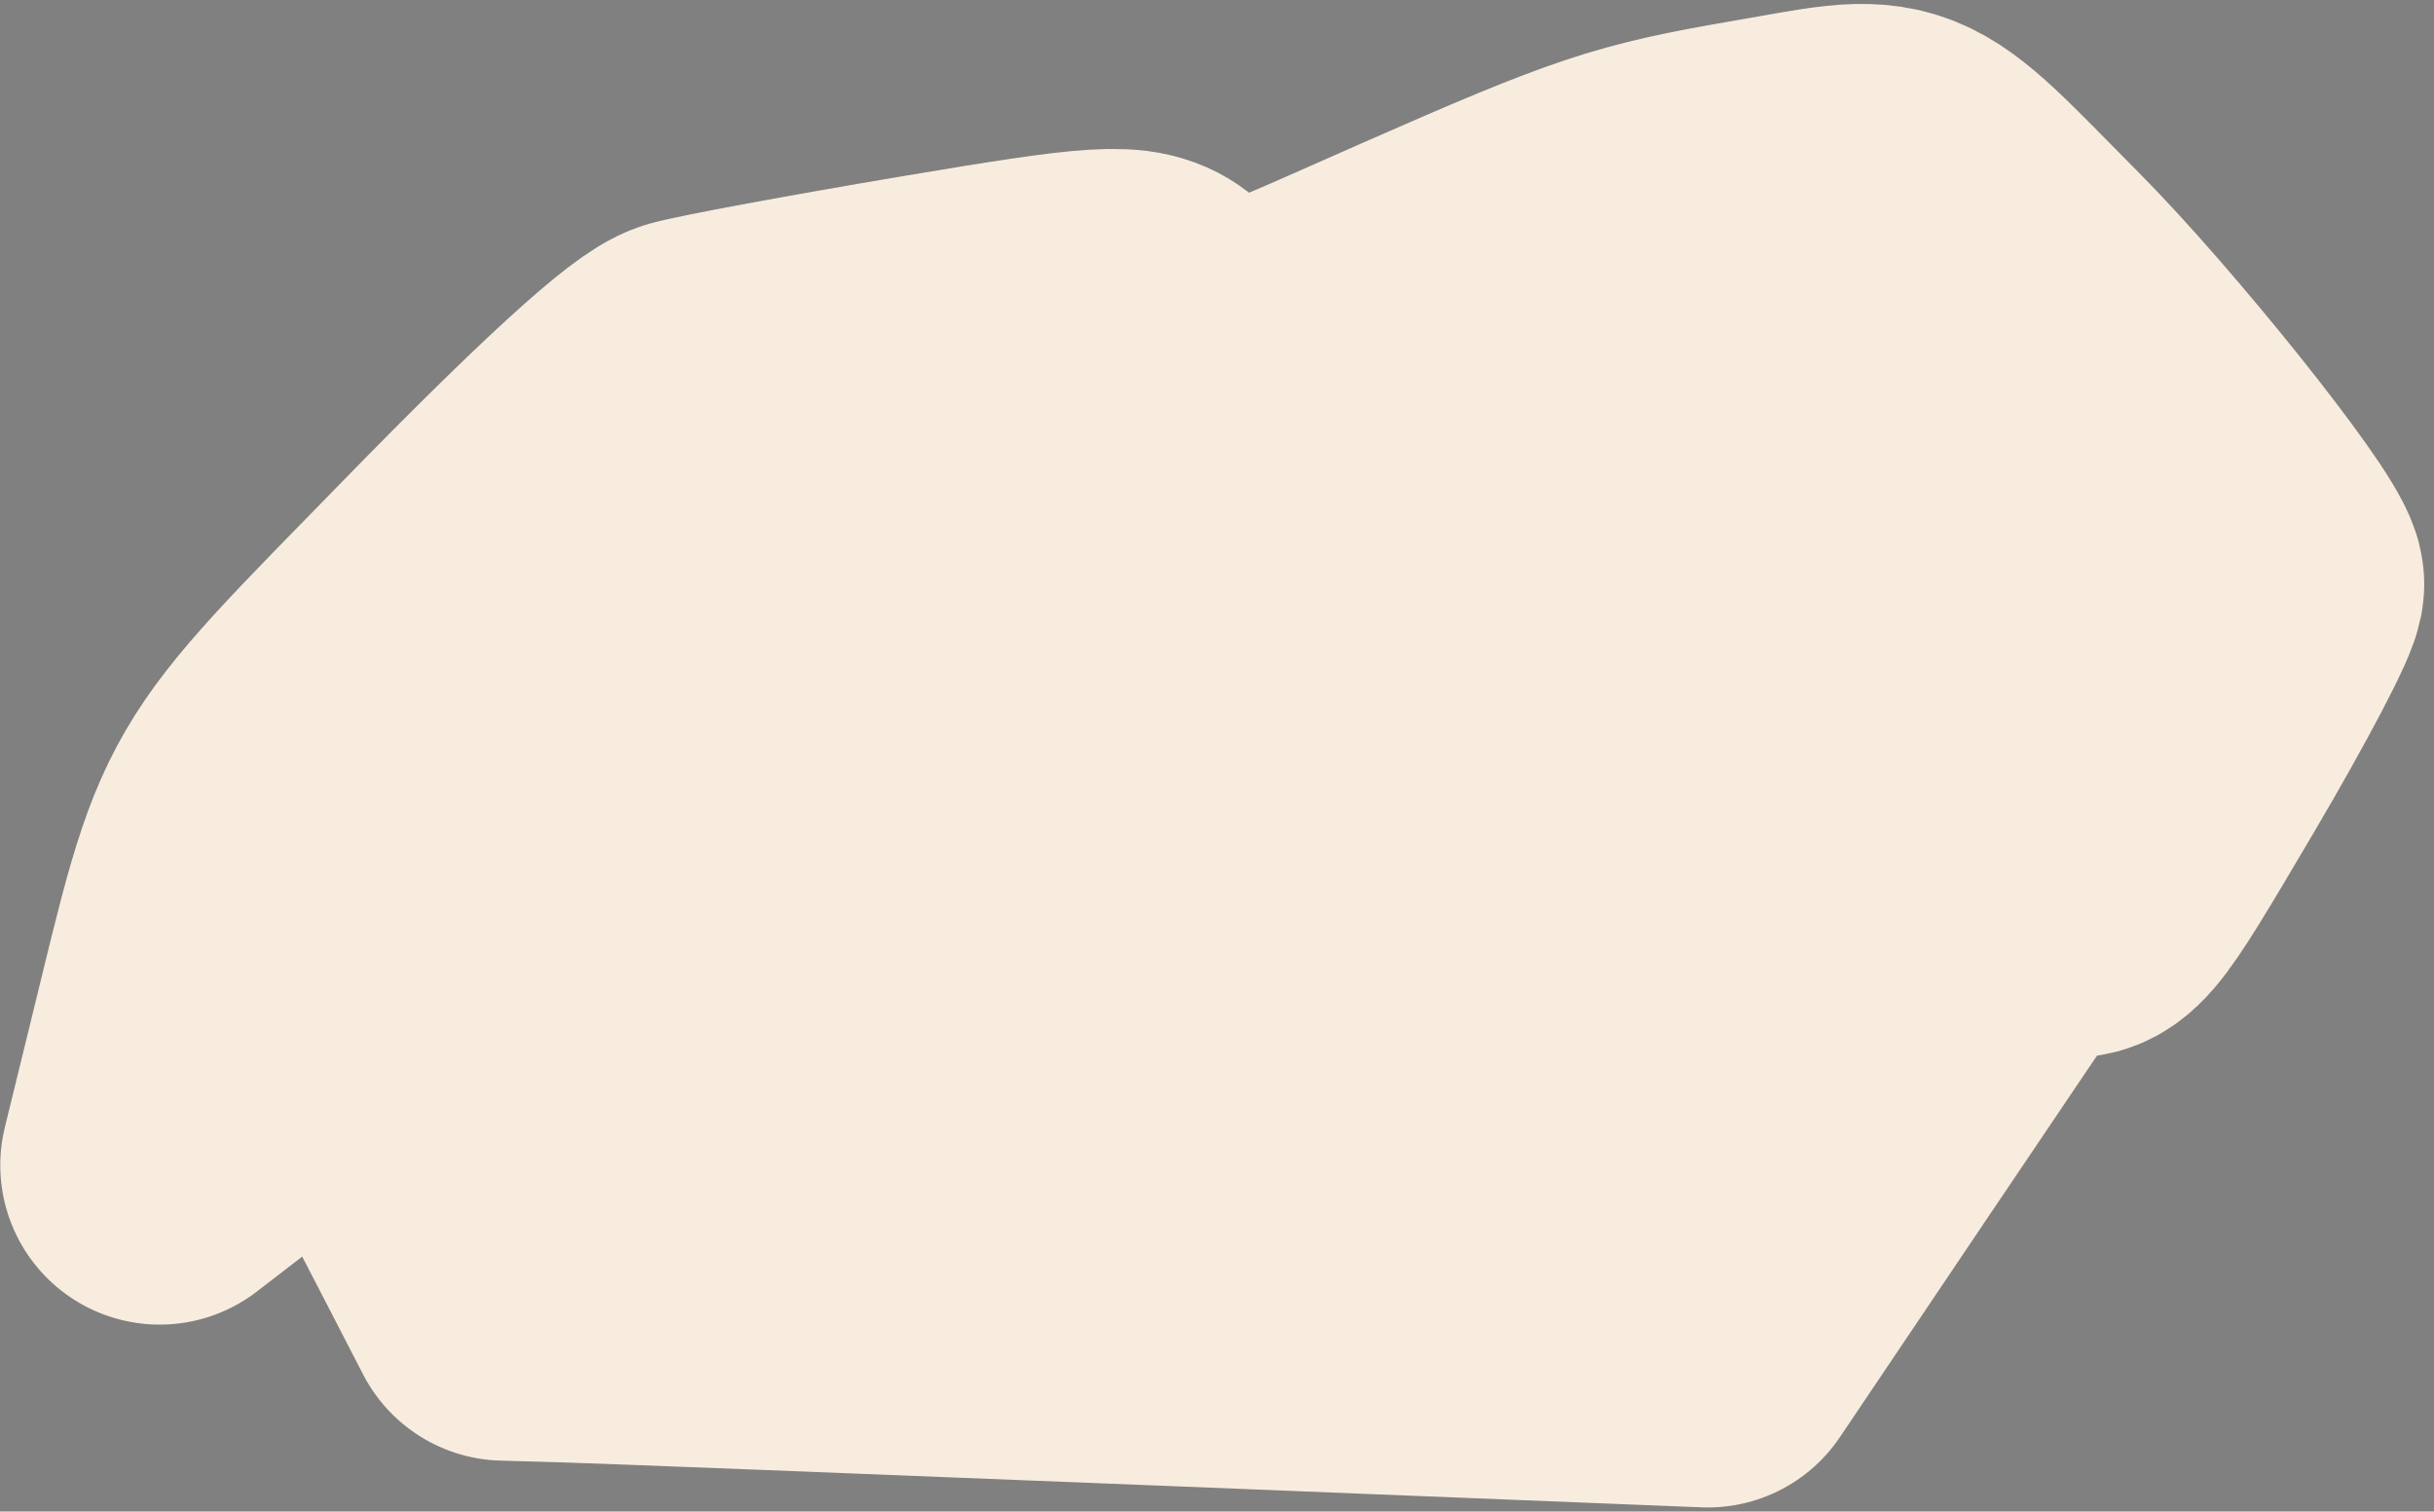
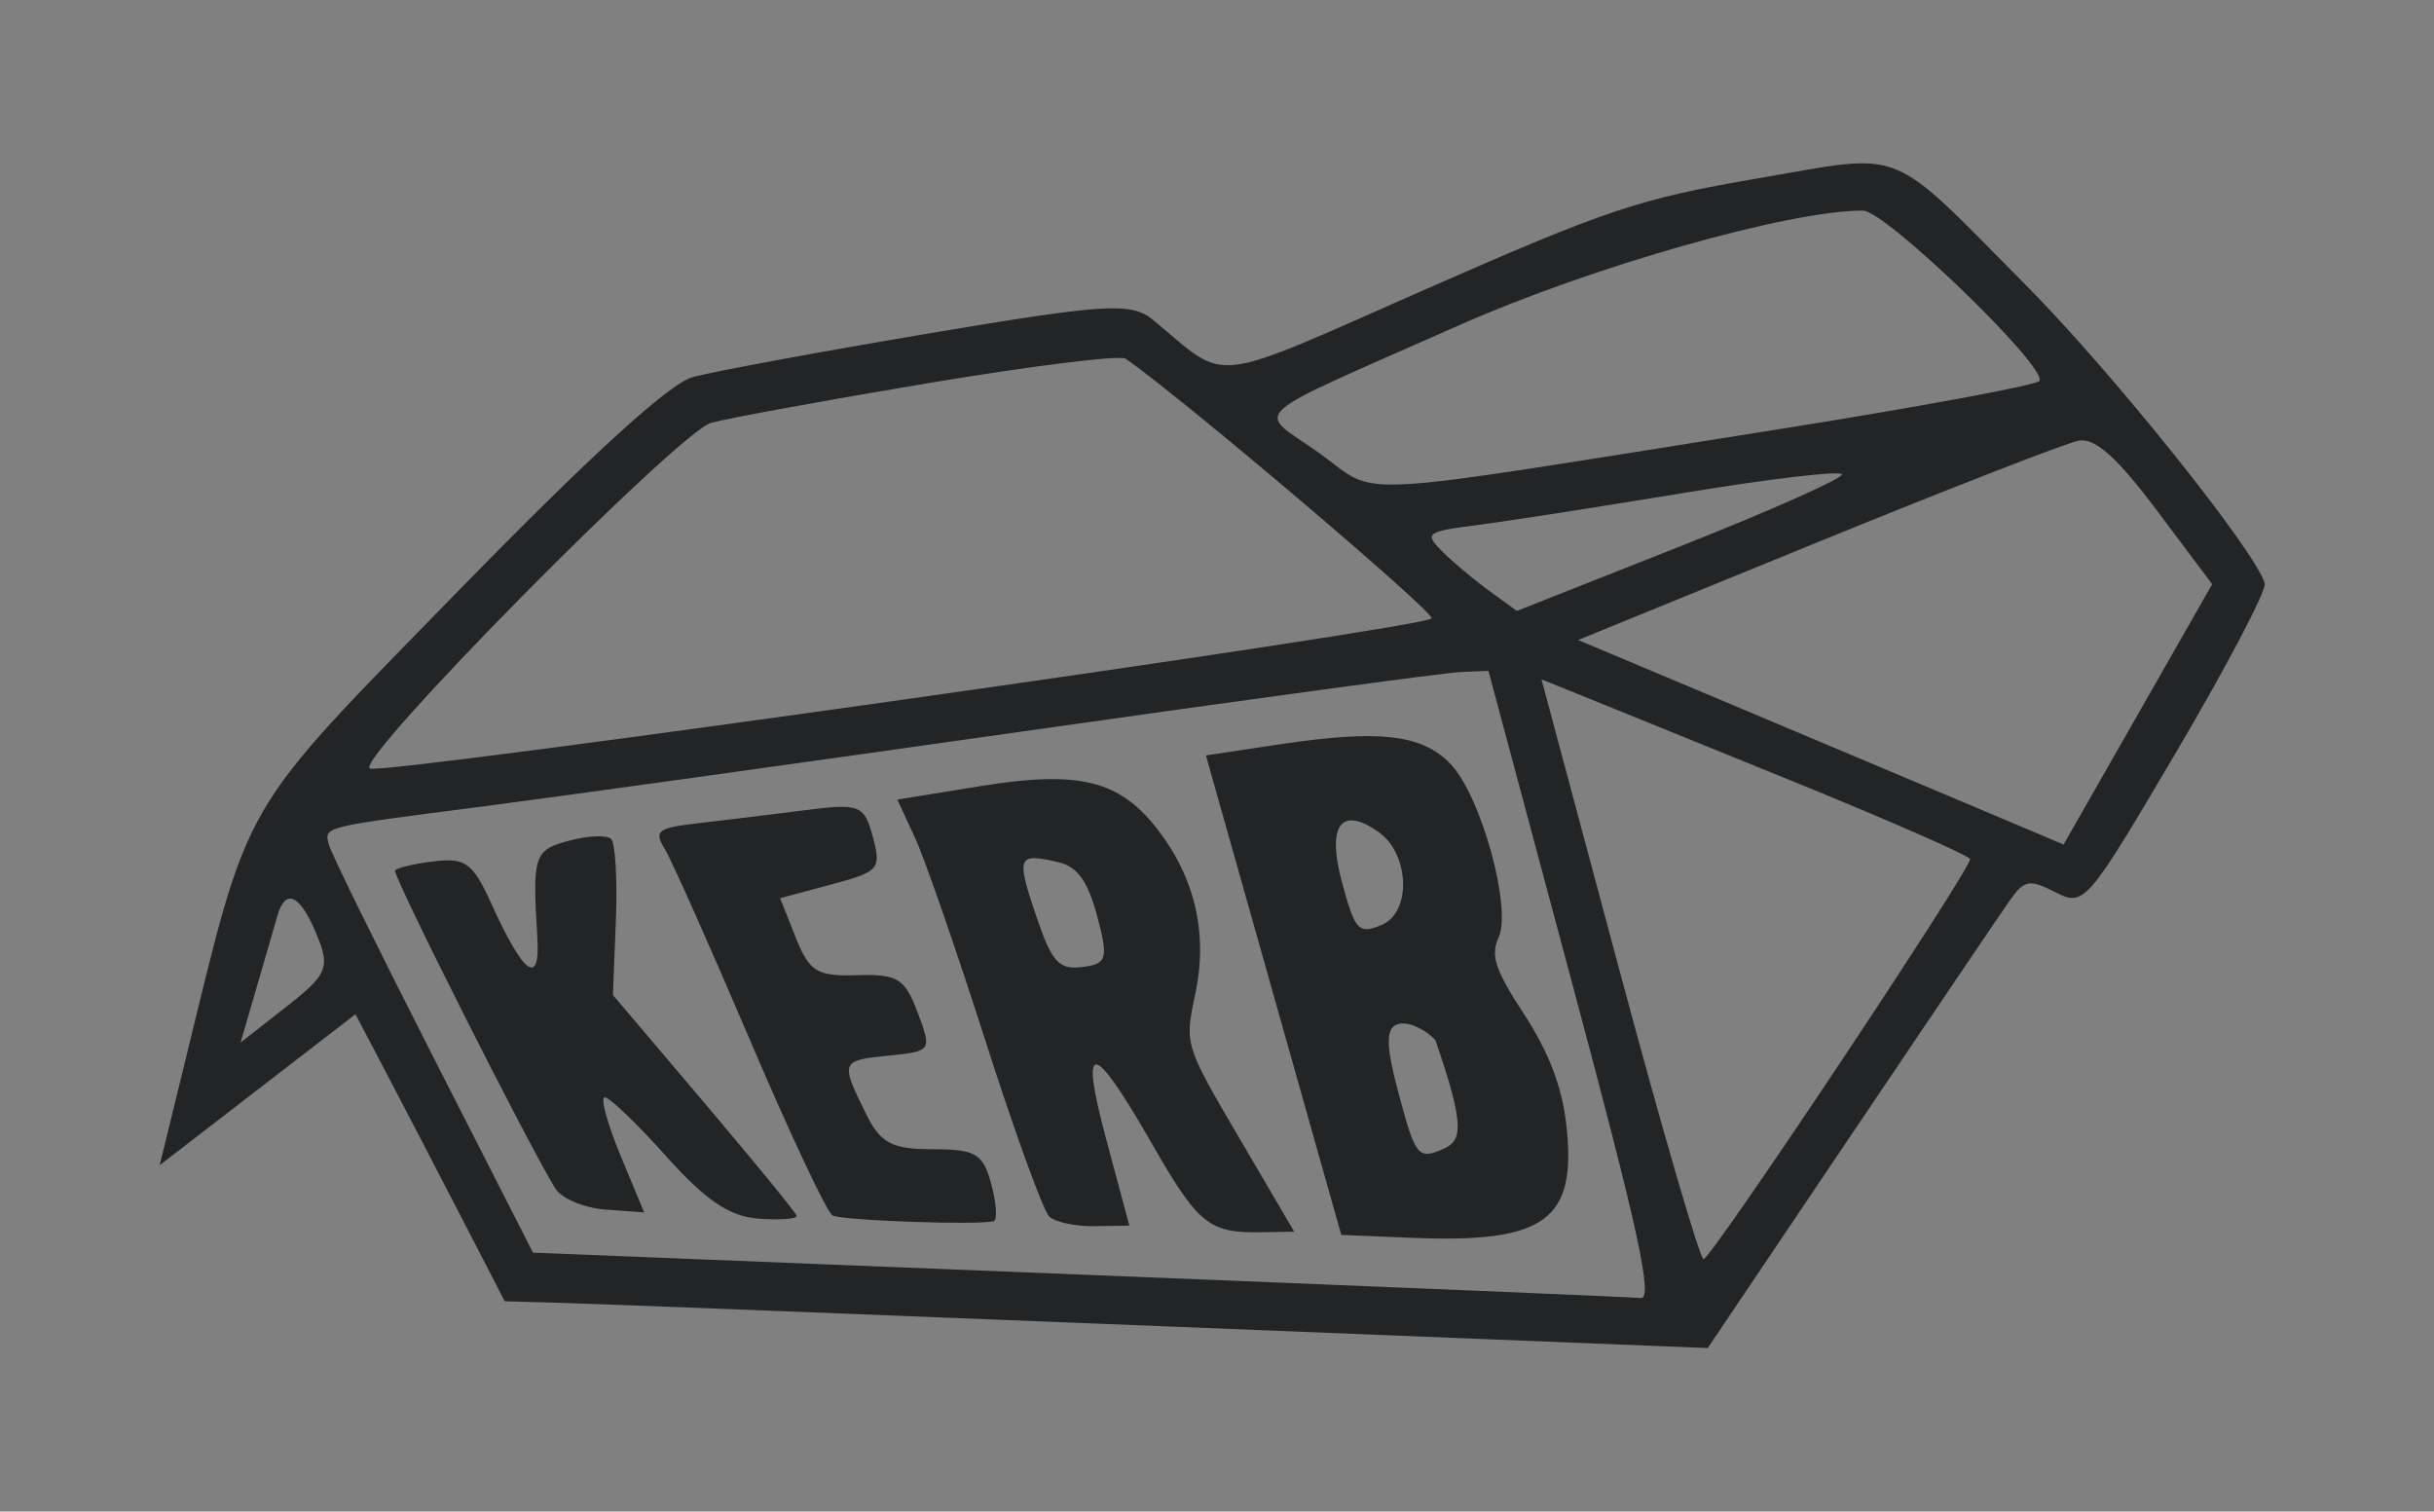
<svg xmlns="http://www.w3.org/2000/svg" width="219" height="136" viewBox="0 0 219 136" fill="none">
  <rect x="0" y="0" width="219" height="136" fill="#808080" stroke="none" />
  <mask id="path-1-outside-1_806_1480" maskUnits="userSpaceOnUse" x="-18.52" y="-18.428" width="254.016" height="191.791" fill="black">
-     <rect fill="white" x="-18.52" y="-18.428" width="254.016" height="191.791" />
    <path fill-rule="evenodd" clip-rule="evenodd" d="M41.204 53.2C21.317 73.58 22.541 71.474 16.676 95.412L14.366 104.84L23.176 98.048L31.985 91.255L34.955 96.916C36.589 100.028 39.609 105.84 41.668 109.829L45.412 117.083L50.764 117.234C53.71 117.317 78.064 118.264 104.885 119.339L153.653 121.292L166.529 102.167C173.611 91.648 180.057 82.117 180.854 80.986C182.134 79.168 182.606 79.087 184.94 80.281C187.523 81.603 187.753 81.336 195.827 67.631C200.364 59.932 203.939 53.12 203.772 52.496C203.018 49.681 190.071 33.508 182.31 25.684C169.693 12.968 171.634 13.742 158.177 16.047C147.495 17.875 144.673 18.816 128.408 25.969C108.428 34.757 110.648 34.502 103.766 28.798C101.807 27.175 99.57 27.309 83.516 30.01C73.59 31.681 64.041 33.449 62.297 33.94C60.194 34.533 53.094 41.017 41.204 53.2ZM83.515 34.473C92.796 32.918 100.794 31.928 101.289 32.273C106.474 35.894 129.119 55.117 128.816 55.641C128.323 56.492 34.523 69.754 33.272 69.149C31.832 68.453 61.047 38.864 63.984 38.044C65.445 37.635 74.234 36.028 83.515 34.473ZM167.627 18.948C169.657 18.965 184.222 33.023 183.5 34.27C183.278 34.652 172.618 36.626 159.81 38.657C120.048 44.958 124.281 44.74 118.719 40.779C112.979 36.693 111.515 38.033 131.3 29.257C143.177 23.989 161.113 18.899 167.627 18.948ZM43.221 72.591C49.768 71.746 71.712 68.696 91.984 65.815C112.256 62.933 129.986 60.527 131.383 60.468L133.924 60.361L141.504 88.65C147.45 110.84 148.768 116.906 147.616 116.789C146.81 116.708 124.056 115.756 97.053 114.674L47.956 112.706L38.945 95.027C33.988 85.304 29.781 76.749 29.595 76.014C29.175 74.36 28.818 74.45 43.221 72.591ZM151.616 44.333C159.285 43.067 165.64 42.323 165.735 42.679C165.831 43.037 159.287 45.948 151.193 49.15L136.477 54.971L133.954 53.133C132.565 52.122 130.663 50.523 129.728 49.581C128.139 47.981 128.344 47.827 132.848 47.251C135.5 46.912 143.946 45.599 151.616 44.333ZM28.629 84.427C29.685 87.091 29.369 87.764 25.729 90.61L21.644 93.805L22.994 89.176C23.736 86.632 24.619 83.59 24.953 82.418C25.71 79.77 27.081 80.519 28.629 84.427ZM35.549 78.33C35.307 78.75 47.669 103.272 49.975 106.948C50.536 107.844 52.562 108.691 54.477 108.83L57.958 109.086L55.844 103.998C54.681 101.2 54.024 98.832 54.384 98.736C54.745 98.639 57.22 100.997 59.884 103.975C63.508 108.025 65.623 109.456 68.275 109.65C70.224 109.794 71.755 109.673 71.677 109.382C71.6 109.093 67.849 104.506 63.342 99.189L55.147 89.522L55.413 82.836C55.56 79.16 55.367 75.851 54.983 75.483C54.599 75.115 52.907 75.184 51.223 75.636C48.045 76.487 47.891 76.952 48.346 84.295C48.627 88.818 47.123 87.739 44.222 81.335C42.555 77.653 41.901 77.166 39.062 77.498C37.274 77.707 35.694 78.082 35.549 78.33ZM194.059 45.915L199.042 52.562L192.357 64.275L185.671 75.987L177.851 72.681C173.552 70.862 163.723 66.722 156.012 63.48L141.992 57.586L163.501 48.803C175.331 43.973 185.925 39.851 187.044 39.644C188.491 39.376 190.516 41.186 194.059 45.915ZM59.796 76.355C60.409 77.354 63.855 85.079 67.455 93.523C71.056 101.966 74.406 109.094 74.901 109.361C75.74 109.817 88.003 110.254 89.404 109.878C89.754 109.785 89.659 108.29 89.195 106.558C88.455 103.798 87.8 103.406 83.922 103.402C80.254 103.4 79.228 102.861 77.94 100.258C75.593 95.514 75.628 95.419 79.897 94.985C83.844 94.585 83.862 94.558 82.567 91.099C81.423 88.04 80.759 87.631 77.131 87.744C73.508 87.859 72.824 87.439 71.594 84.345L70.193 80.816L74.774 79.588C79.113 78.425 79.312 78.199 78.532 75.29C77.766 72.431 77.347 72.265 72.465 72.894C69.581 73.265 65.3 73.786 62.952 74.053C59.17 74.482 58.811 74.745 59.796 76.355ZM82.335 75.393C83.212 77.292 86.067 85.529 88.681 93.695C91.295 101.863 93.872 108.957 94.407 109.461C94.942 109.964 96.783 110.354 98.497 110.326L101.613 110.275L99.529 102.499C97.093 93.41 98.275 93.532 103.657 102.924C107.793 110.142 108.78 110.947 113.406 110.872L116.448 110.822L111.511 102.407C106.588 94.02 106.575 93.979 107.544 89.442C108.697 84.04 107.546 79.017 104.147 74.621C100.728 70.198 97.078 69.301 88.284 70.721L80.741 71.94L82.335 75.393ZM114.593 89.541L120.682 111.11L127.034 111.374C139.061 111.873 141.902 109.79 140.929 101.187C140.541 97.772 139.356 94.67 137.143 91.28C134.528 87.274 134.093 85.973 134.834 84.365C136.044 81.737 133.285 71.695 130.551 68.784C128.001 66.067 124.145 65.617 115.103 66.977L108.503 67.97L114.593 89.541ZM160.999 70.168C169.83 73.76 177.146 76.966 177.255 77.293C177.487 77.986 154.126 113.062 153.283 113.288C152.971 113.372 149.561 101.67 145.707 87.285L138.698 61.129L141.819 62.384C143.536 63.074 152.167 66.577 160.999 70.168ZM95.21 77.573C96.941 77.977 97.871 79.261 98.716 82.415C99.746 86.258 99.605 86.74 97.377 87.01C95.254 87.268 94.642 86.584 93.209 82.346C91.418 77.044 91.553 76.722 95.21 77.573ZM124.049 74.869C126.83 76.836 127.013 82.067 124.341 83.207C122.237 84.102 121.919 83.76 120.732 79.327C119.367 74.234 120.671 72.481 124.049 74.869ZM129.148 93.58C130.11 94.606 131.16 97.018 131.481 98.941C131.925 101.609 131.518 102.672 129.758 103.422C127.603 104.339 127.346 104.014 125.863 98.478C124.659 93.983 124.652 92.451 125.836 92.134C126.694 91.904 128.184 92.555 129.148 93.58Z" />
  </mask>
-   <path fill-rule="evenodd" clip-rule="evenodd" d="M41.204 53.2C21.317 73.58 22.541 71.474 16.676 95.412L14.366 104.84L23.176 98.048L31.985 91.255L34.955 96.916C36.589 100.028 39.609 105.84 41.668 109.829L45.412 117.083L50.764 117.234C53.71 117.317 78.064 118.264 104.885 119.339L153.653 121.292L166.529 102.167C173.611 91.648 180.057 82.117 180.854 80.986C182.134 79.168 182.606 79.087 184.94 80.281C187.523 81.603 187.753 81.336 195.827 67.631C200.364 59.932 203.939 53.12 203.772 52.496C203.018 49.681 190.071 33.508 182.31 25.684C169.693 12.968 171.634 13.742 158.177 16.047C147.495 17.875 144.673 18.816 128.408 25.969C108.428 34.757 110.648 34.502 103.766 28.798C101.807 27.175 99.57 27.309 83.516 30.01C73.59 31.681 64.041 33.449 62.297 33.94C60.194 34.533 53.094 41.017 41.204 53.2ZM83.515 34.473C92.796 32.918 100.794 31.928 101.289 32.273C106.474 35.894 129.119 55.117 128.816 55.641C128.323 56.492 34.523 69.754 33.272 69.149C31.832 68.453 61.047 38.864 63.984 38.044C65.445 37.635 74.234 36.028 83.515 34.473ZM167.627 18.948C169.657 18.965 184.222 33.023 183.5 34.27C183.278 34.652 172.618 36.626 159.81 38.657C120.048 44.958 124.281 44.74 118.719 40.779C112.979 36.693 111.515 38.033 131.3 29.257C143.177 23.989 161.113 18.899 167.627 18.948ZM43.221 72.591C49.768 71.746 71.712 68.696 91.984 65.815C112.256 62.933 129.986 60.527 131.383 60.468L133.924 60.361L141.504 88.65C147.45 110.84 148.768 116.906 147.616 116.789C146.81 116.708 124.056 115.756 97.053 114.674L47.956 112.706L38.945 95.027C33.988 85.304 29.781 76.749 29.595 76.014C29.175 74.36 28.818 74.45 43.221 72.591ZM151.616 44.333C159.285 43.067 165.64 42.323 165.735 42.679C165.831 43.037 159.287 45.948 151.193 49.15L136.477 54.971L133.954 53.133C132.565 52.122 130.663 50.523 129.728 49.581C128.139 47.981 128.344 47.827 132.848 47.251C135.5 46.912 143.946 45.599 151.616 44.333ZM28.629 84.427C29.685 87.091 29.369 87.764 25.729 90.61L21.644 93.805L22.994 89.176C23.736 86.632 24.619 83.59 24.953 82.418C25.71 79.77 27.081 80.519 28.629 84.427ZM35.549 78.33C35.307 78.75 47.669 103.272 49.975 106.948C50.536 107.844 52.562 108.691 54.477 108.83L57.958 109.086L55.844 103.998C54.681 101.2 54.024 98.832 54.384 98.736C54.745 98.639 57.22 100.997 59.884 103.975C63.508 108.025 65.623 109.456 68.275 109.65C70.224 109.794 71.755 109.673 71.677 109.382C71.6 109.093 67.849 104.506 63.342 99.189L55.147 89.522L55.413 82.836C55.56 79.16 55.367 75.851 54.983 75.483C54.599 75.115 52.907 75.184 51.223 75.636C48.045 76.487 47.891 76.952 48.346 84.295C48.627 88.818 47.123 87.739 44.222 81.335C42.555 77.653 41.901 77.166 39.062 77.498C37.274 77.707 35.694 78.082 35.549 78.33ZM194.059 45.915L199.042 52.562L192.357 64.275L185.671 75.987L177.851 72.681C173.552 70.862 163.723 66.722 156.012 63.48L141.992 57.586L163.501 48.803C175.331 43.973 185.925 39.851 187.044 39.644C188.491 39.376 190.516 41.186 194.059 45.915ZM59.796 76.355C60.409 77.354 63.855 85.079 67.455 93.523C71.056 101.966 74.406 109.094 74.901 109.361C75.74 109.817 88.003 110.254 89.404 109.878C89.754 109.785 89.659 108.29 89.195 106.558C88.455 103.798 87.8 103.406 83.922 103.402C80.254 103.4 79.228 102.861 77.94 100.258C75.593 95.514 75.628 95.419 79.897 94.985C83.844 94.585 83.862 94.558 82.567 91.099C81.423 88.04 80.759 87.631 77.131 87.744C73.508 87.859 72.824 87.439 71.594 84.345L70.193 80.816L74.774 79.588C79.113 78.425 79.312 78.199 78.532 75.29C77.766 72.431 77.347 72.265 72.465 72.894C69.581 73.265 65.3 73.786 62.952 74.053C59.17 74.482 58.811 74.745 59.796 76.355ZM82.335 75.393C83.212 77.292 86.067 85.529 88.681 93.695C91.295 101.863 93.872 108.957 94.407 109.461C94.942 109.964 96.783 110.354 98.497 110.326L101.613 110.275L99.529 102.499C97.093 93.41 98.275 93.532 103.657 102.924C107.793 110.142 108.78 110.947 113.406 110.872L116.448 110.822L111.511 102.407C106.588 94.02 106.575 93.979 107.544 89.442C108.697 84.04 107.546 79.017 104.147 74.621C100.728 70.198 97.078 69.301 88.284 70.721L80.741 71.94L82.335 75.393ZM114.593 89.541L120.682 111.11L127.034 111.374C139.061 111.873 141.902 109.79 140.929 101.187C140.541 97.772 139.356 94.67 137.143 91.28C134.528 87.274 134.093 85.973 134.834 84.365C136.044 81.737 133.285 71.695 130.551 68.784C128.001 66.067 124.145 65.617 115.103 66.977L108.503 67.97L114.593 89.541ZM160.999 70.168C169.83 73.76 177.146 76.966 177.255 77.293C177.487 77.986 154.126 113.062 153.283 113.288C152.971 113.372 149.561 101.67 145.707 87.285L138.698 61.129L141.819 62.384C143.536 63.074 152.167 66.577 160.999 70.168ZM95.21 77.573C96.941 77.977 97.871 79.261 98.716 82.415C99.746 86.258 99.605 86.74 97.377 87.01C95.254 87.268 94.642 86.584 93.209 82.346C91.418 77.044 91.553 76.722 95.21 77.573ZM124.049 74.869C126.83 76.836 127.013 82.067 124.341 83.207C122.237 84.102 121.919 83.76 120.732 79.327C119.367 74.234 120.671 72.481 124.049 74.869ZM129.148 93.58C130.11 94.606 131.16 97.018 131.481 98.941C131.925 101.609 131.518 102.672 129.758 103.422C127.603 104.339 127.346 104.014 125.863 98.478C124.659 93.983 124.652 92.451 125.836 92.134C126.694 91.904 128.184 92.555 129.148 93.58Z" fill="#232425" />
-   <path fill-rule="evenodd" clip-rule="evenodd" d="M41.204 53.2C21.317 73.58 22.541 71.474 16.676 95.412L14.366 104.84L23.176 98.048L31.985 91.255L34.955 96.916C36.589 100.028 39.609 105.84 41.668 109.829L45.412 117.083L50.764 117.234C53.71 117.317 78.064 118.264 104.885 119.339L153.653 121.292L166.529 102.167C173.611 91.648 180.057 82.117 180.854 80.986C182.134 79.168 182.606 79.087 184.94 80.281C187.523 81.603 187.753 81.336 195.827 67.631C200.364 59.932 203.939 53.12 203.772 52.496C203.018 49.681 190.071 33.508 182.31 25.684C169.693 12.968 171.634 13.742 158.177 16.047C147.495 17.875 144.673 18.816 128.408 25.969C108.428 34.757 110.648 34.502 103.766 28.798C101.807 27.175 99.57 27.309 83.516 30.01C73.59 31.681 64.041 33.449 62.297 33.94C60.194 34.533 53.094 41.017 41.204 53.2ZM83.515 34.473C92.796 32.918 100.794 31.928 101.289 32.273C106.474 35.894 129.119 55.117 128.816 55.641C128.323 56.492 34.523 69.754 33.272 69.149C31.832 68.453 61.047 38.864 63.984 38.044C65.445 37.635 74.234 36.028 83.515 34.473ZM167.627 18.948C169.657 18.965 184.222 33.023 183.5 34.27C183.278 34.652 172.618 36.626 159.81 38.657C120.048 44.958 124.281 44.74 118.719 40.779C112.979 36.693 111.515 38.033 131.3 29.257C143.177 23.989 161.113 18.899 167.627 18.948ZM43.221 72.591C49.768 71.746 71.712 68.696 91.984 65.815C112.256 62.933 129.986 60.527 131.383 60.468L133.924 60.361L141.504 88.65C147.45 110.84 148.768 116.906 147.616 116.789C146.81 116.708 124.056 115.756 97.053 114.674L47.956 112.706L38.945 95.027C33.988 85.304 29.781 76.749 29.595 76.014C29.175 74.36 28.818 74.45 43.221 72.591ZM151.616 44.333C159.285 43.067 165.64 42.323 165.735 42.679C165.831 43.037 159.287 45.948 151.193 49.15L136.477 54.971L133.954 53.133C132.565 52.122 130.663 50.523 129.728 49.581C128.139 47.981 128.344 47.827 132.848 47.251C135.5 46.912 143.946 45.599 151.616 44.333ZM28.629 84.427C29.685 87.091 29.369 87.764 25.729 90.61L21.644 93.805L22.994 89.176C23.736 86.632 24.619 83.59 24.953 82.418C25.71 79.77 27.081 80.519 28.629 84.427ZM35.549 78.33C35.307 78.75 47.669 103.272 49.975 106.948C50.536 107.844 52.562 108.691 54.477 108.83L57.958 109.086L55.844 103.998C54.681 101.2 54.024 98.832 54.384 98.736C54.745 98.639 57.22 100.997 59.884 103.975C63.508 108.025 65.623 109.456 68.275 109.65C70.224 109.794 71.755 109.673 71.677 109.382C71.6 109.093 67.849 104.506 63.342 99.189L55.147 89.522L55.413 82.836C55.56 79.16 55.367 75.851 54.983 75.483C54.599 75.115 52.907 75.184 51.223 75.636C48.045 76.487 47.891 76.952 48.346 84.295C48.627 88.818 47.123 87.739 44.222 81.335C42.555 77.653 41.901 77.166 39.062 77.498C37.274 77.707 35.694 78.082 35.549 78.33ZM194.059 45.915L199.042 52.562L192.357 64.275L185.671 75.987L177.851 72.681C173.552 70.862 163.723 66.722 156.012 63.48L141.992 57.586L163.501 48.803C175.331 43.973 185.925 39.851 187.044 39.644C188.491 39.376 190.516 41.186 194.059 45.915ZM59.796 76.355C60.409 77.354 63.855 85.079 67.455 93.523C71.056 101.966 74.406 109.094 74.901 109.361C75.74 109.817 88.003 110.254 89.404 109.878C89.754 109.785 89.659 108.29 89.195 106.558C88.455 103.798 87.8 103.406 83.922 103.402C80.254 103.4 79.228 102.861 77.94 100.258C75.593 95.514 75.628 95.419 79.897 94.985C83.844 94.585 83.862 94.558 82.567 91.099C81.423 88.04 80.759 87.631 77.131 87.744C73.508 87.859 72.824 87.439 71.594 84.345L70.193 80.816L74.774 79.588C79.113 78.425 79.312 78.199 78.532 75.29C77.766 72.431 77.347 72.265 72.465 72.894C69.581 73.265 65.3 73.786 62.952 74.053C59.17 74.482 58.811 74.745 59.796 76.355ZM82.335 75.393C83.212 77.292 86.067 85.529 88.681 93.695C91.295 101.863 93.872 108.957 94.407 109.461C94.942 109.964 96.783 110.354 98.497 110.326L101.613 110.275L99.529 102.499C97.093 93.41 98.275 93.532 103.657 102.924C107.793 110.142 108.78 110.947 113.406 110.872L116.448 110.822L111.511 102.407C106.588 94.02 106.575 93.979 107.544 89.442C108.697 84.04 107.546 79.017 104.147 74.621C100.728 70.198 97.078 69.301 88.284 70.721L80.741 71.94L82.335 75.393ZM114.593 89.541L120.682 111.11L127.034 111.374C139.061 111.873 141.902 109.79 140.929 101.187C140.541 97.772 139.356 94.67 137.143 91.28C134.528 87.274 134.093 85.973 134.834 84.365C136.044 81.737 133.285 71.695 130.551 68.784C128.001 66.067 124.145 65.617 115.103 66.977L108.503 67.97L114.593 89.541ZM160.999 70.168C169.83 73.76 177.146 76.966 177.255 77.293C177.487 77.986 154.126 113.062 153.283 113.288C152.971 113.372 149.561 101.67 145.707 87.285L138.698 61.129L141.819 62.384C143.536 63.074 152.167 66.577 160.999 70.168ZM95.21 77.573C96.941 77.977 97.871 79.261 98.716 82.415C99.746 86.258 99.605 86.74 97.377 87.01C95.254 87.268 94.642 86.584 93.209 82.346C91.418 77.044 91.553 76.722 95.21 77.573ZM124.049 74.869C126.83 76.836 127.013 82.067 124.341 83.207C122.237 84.102 121.919 83.76 120.732 79.327C119.367 74.234 120.671 72.481 124.049 74.869ZM129.148 93.58C130.11 94.606 131.16 97.018 131.481 98.941C131.925 101.609 131.518 102.672 129.758 103.422C127.603 104.339 127.346 104.014 125.863 98.478C124.659 93.983 124.652 92.451 125.836 92.134C126.694 91.904 128.184 92.555 129.148 93.58Z" stroke="#F8ECDE" stroke-width="28.684" stroke-linejoin="round" mask="url(#path-1-outside-1_806_1480)" />
+   <path fill-rule="evenodd" clip-rule="evenodd" d="M41.204 53.2C21.317 73.58 22.541 71.474 16.676 95.412L14.366 104.84L23.176 98.048L31.985 91.255L34.955 96.916C36.589 100.028 39.609 105.84 41.668 109.829L45.412 117.083L50.764 117.234C53.71 117.317 78.064 118.264 104.885 119.339L153.653 121.292L166.529 102.167C173.611 91.648 180.057 82.117 180.854 80.986C182.134 79.168 182.606 79.087 184.94 80.281C187.523 81.603 187.753 81.336 195.827 67.631C200.364 59.932 203.939 53.12 203.772 52.496C203.018 49.681 190.071 33.508 182.31 25.684C169.693 12.968 171.634 13.742 158.177 16.047C147.495 17.875 144.673 18.816 128.408 25.969C108.428 34.757 110.648 34.502 103.766 28.798C101.807 27.175 99.57 27.309 83.516 30.01C73.59 31.681 64.041 33.449 62.297 33.94C60.194 34.533 53.094 41.017 41.204 53.2ZM83.515 34.473C92.796 32.918 100.794 31.928 101.289 32.273C106.474 35.894 129.119 55.117 128.816 55.641C128.323 56.492 34.523 69.754 33.272 69.149C31.832 68.453 61.047 38.864 63.984 38.044C65.445 37.635 74.234 36.028 83.515 34.473ZM167.627 18.948C169.657 18.965 184.222 33.023 183.5 34.27C183.278 34.652 172.618 36.626 159.81 38.657C120.048 44.958 124.281 44.74 118.719 40.779C112.979 36.693 111.515 38.033 131.3 29.257C143.177 23.989 161.113 18.899 167.627 18.948ZM43.221 72.591C49.768 71.746 71.712 68.696 91.984 65.815C112.256 62.933 129.986 60.527 131.383 60.468L133.924 60.361L141.504 88.65C147.45 110.84 148.768 116.906 147.616 116.789C146.81 116.708 124.056 115.756 97.053 114.674L47.956 112.706L38.945 95.027C33.988 85.304 29.781 76.749 29.595 76.014C29.175 74.36 28.818 74.45 43.221 72.591ZM151.616 44.333C159.285 43.067 165.64 42.323 165.735 42.679C165.831 43.037 159.287 45.948 151.193 49.15L136.477 54.971L133.954 53.133C132.565 52.122 130.663 50.523 129.728 49.581C128.139 47.981 128.344 47.827 132.848 47.251C135.5 46.912 143.946 45.599 151.616 44.333ZM28.629 84.427C29.685 87.091 29.369 87.764 25.729 90.61L21.644 93.805L22.994 89.176C23.736 86.632 24.619 83.59 24.953 82.418C25.71 79.77 27.081 80.519 28.629 84.427ZM35.549 78.33C35.307 78.75 47.669 103.272 49.975 106.948C50.536 107.844 52.562 108.691 54.477 108.83L57.958 109.086L55.844 103.998C54.681 101.2 54.024 98.832 54.384 98.736C54.745 98.639 57.22 100.997 59.884 103.975C63.508 108.025 65.623 109.456 68.275 109.65C70.224 109.794 71.755 109.673 71.677 109.382C71.6 109.093 67.849 104.506 63.342 99.189L55.147 89.522L55.413 82.836C55.56 79.16 55.367 75.851 54.983 75.483C54.599 75.115 52.907 75.184 51.223 75.636C48.045 76.487 47.891 76.952 48.346 84.295C48.627 88.818 47.123 87.739 44.222 81.335C42.555 77.653 41.901 77.166 39.062 77.498C37.274 77.707 35.694 78.082 35.549 78.33ZM194.059 45.915L199.042 52.562L192.357 64.275L185.671 75.987L177.851 72.681C173.552 70.862 163.723 66.722 156.012 63.48L141.992 57.586L163.501 48.803C175.331 43.973 185.925 39.851 187.044 39.644C188.491 39.376 190.516 41.186 194.059 45.915ZM59.796 76.355C60.409 77.354 63.855 85.079 67.455 93.523C71.056 101.966 74.406 109.094 74.901 109.361C75.74 109.817 88.003 110.254 89.404 109.878C89.754 109.785 89.659 108.29 89.195 106.558C88.455 103.798 87.8 103.406 83.922 103.402C80.254 103.4 79.228 102.861 77.94 100.258C75.593 95.514 75.628 95.419 79.897 94.985C83.844 94.585 83.862 94.558 82.567 91.099C81.423 88.04 80.759 87.631 77.131 87.744C73.508 87.859 72.824 87.439 71.594 84.345L70.193 80.816L74.774 79.588C79.113 78.425 79.312 78.199 78.532 75.29C77.766 72.431 77.347 72.265 72.465 72.894C69.581 73.265 65.3 73.786 62.952 74.053C59.17 74.482 58.811 74.745 59.796 76.355ZM82.335 75.393C83.212 77.292 86.067 85.529 88.681 93.695C91.295 101.863 93.872 108.957 94.407 109.461C94.942 109.964 96.783 110.354 98.497 110.326L101.613 110.275L99.529 102.499C97.093 93.41 98.275 93.532 103.657 102.924C107.793 110.142 108.78 110.947 113.406 110.872L116.448 110.822L111.511 102.407C106.588 94.02 106.575 93.979 107.544 89.442C108.697 84.04 107.546 79.017 104.147 74.621C100.728 70.198 97.078 69.301 88.284 70.721L80.741 71.94L82.335 75.393ZM114.593 89.541L120.682 111.11L127.034 111.374C139.061 111.873 141.902 109.79 140.929 101.187C140.541 97.772 139.356 94.67 137.143 91.28C134.528 87.274 134.093 85.973 134.834 84.365C136.044 81.737 133.285 71.695 130.551 68.784C128.001 66.067 124.145 65.617 115.103 66.977L108.503 67.97L114.593 89.541ZM160.999 70.168C169.83 73.76 177.146 76.966 177.255 77.293C177.487 77.986 154.126 113.062 153.283 113.288C152.971 113.372 149.561 101.67 145.707 87.285L138.698 61.129L141.819 62.384C143.536 63.074 152.167 66.577 160.999 70.168ZM95.21 77.573C96.941 77.977 97.871 79.261 98.716 82.415C99.746 86.258 99.605 86.74 97.377 87.01C95.254 87.268 94.642 86.584 93.209 82.346C91.418 77.044 91.553 76.722 95.21 77.573ZM124.049 74.869C126.83 76.836 127.013 82.067 124.341 83.207C122.237 84.102 121.919 83.76 120.732 79.327C119.367 74.234 120.671 72.481 124.049 74.869ZM129.148 93.58C131.925 101.609 131.518 102.672 129.758 103.422C127.603 104.339 127.346 104.014 125.863 98.478C124.659 93.983 124.652 92.451 125.836 92.134C126.694 91.904 128.184 92.555 129.148 93.58Z" fill="#232425" />
</svg>